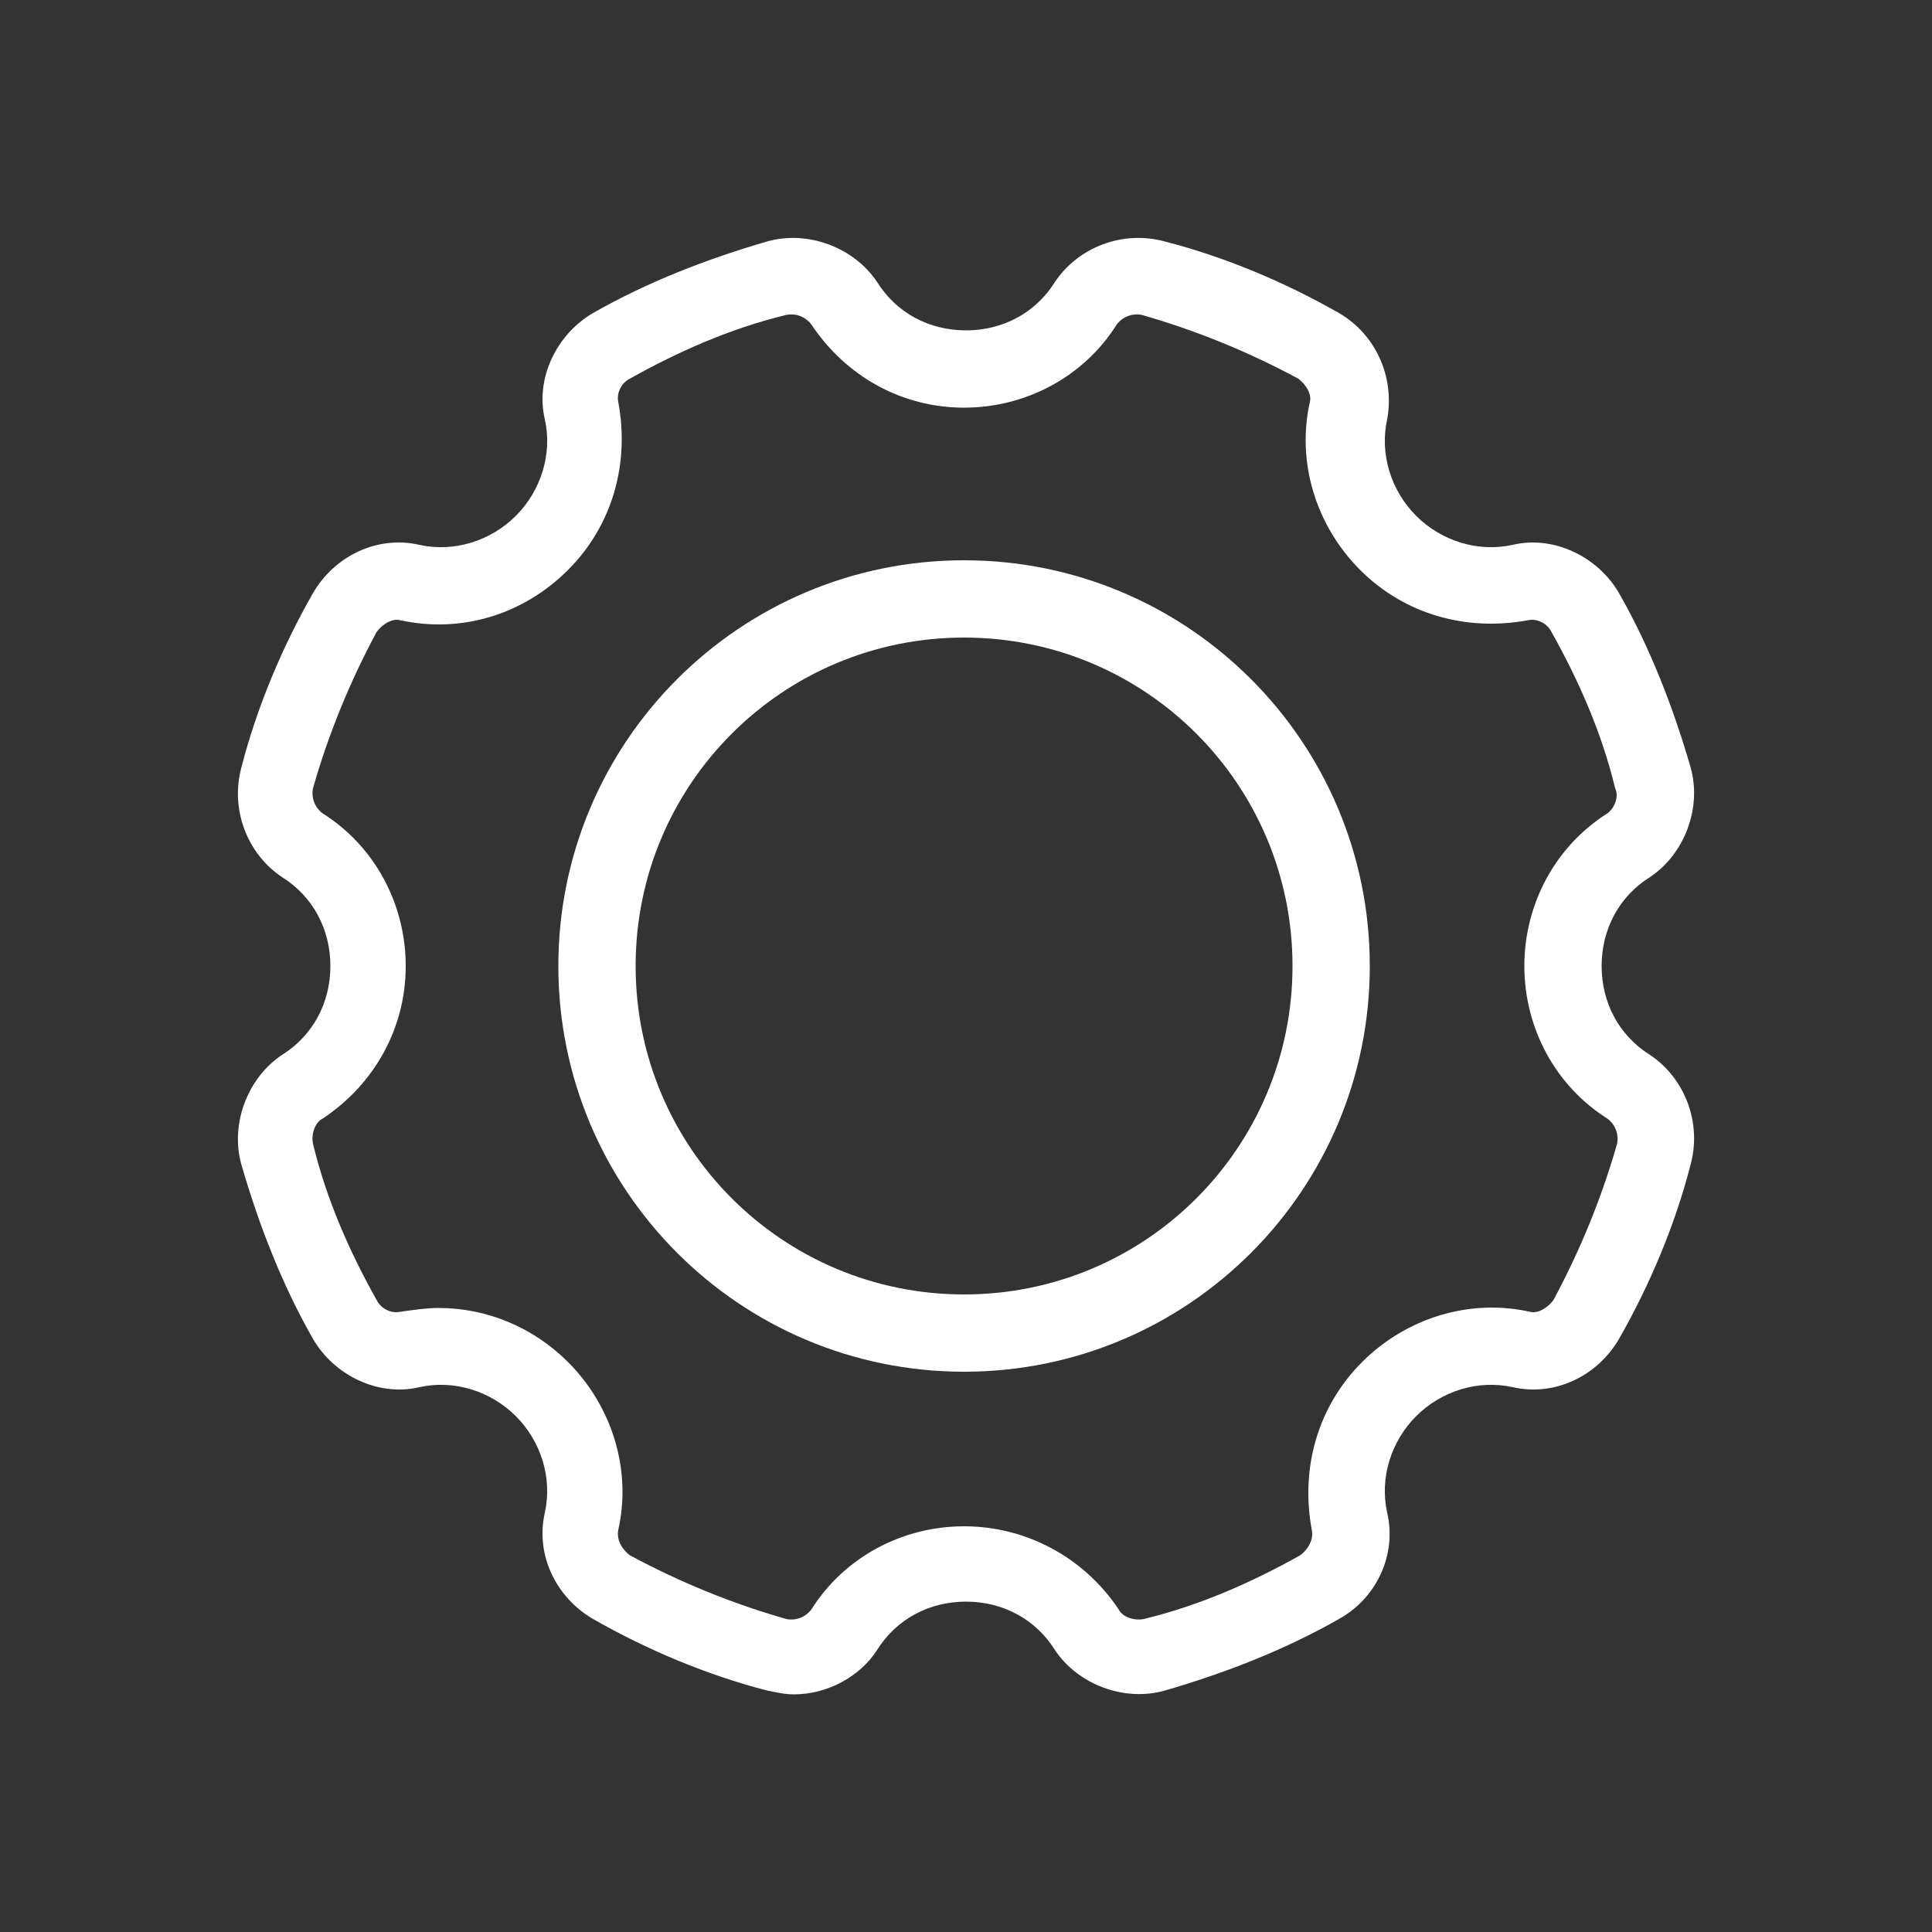
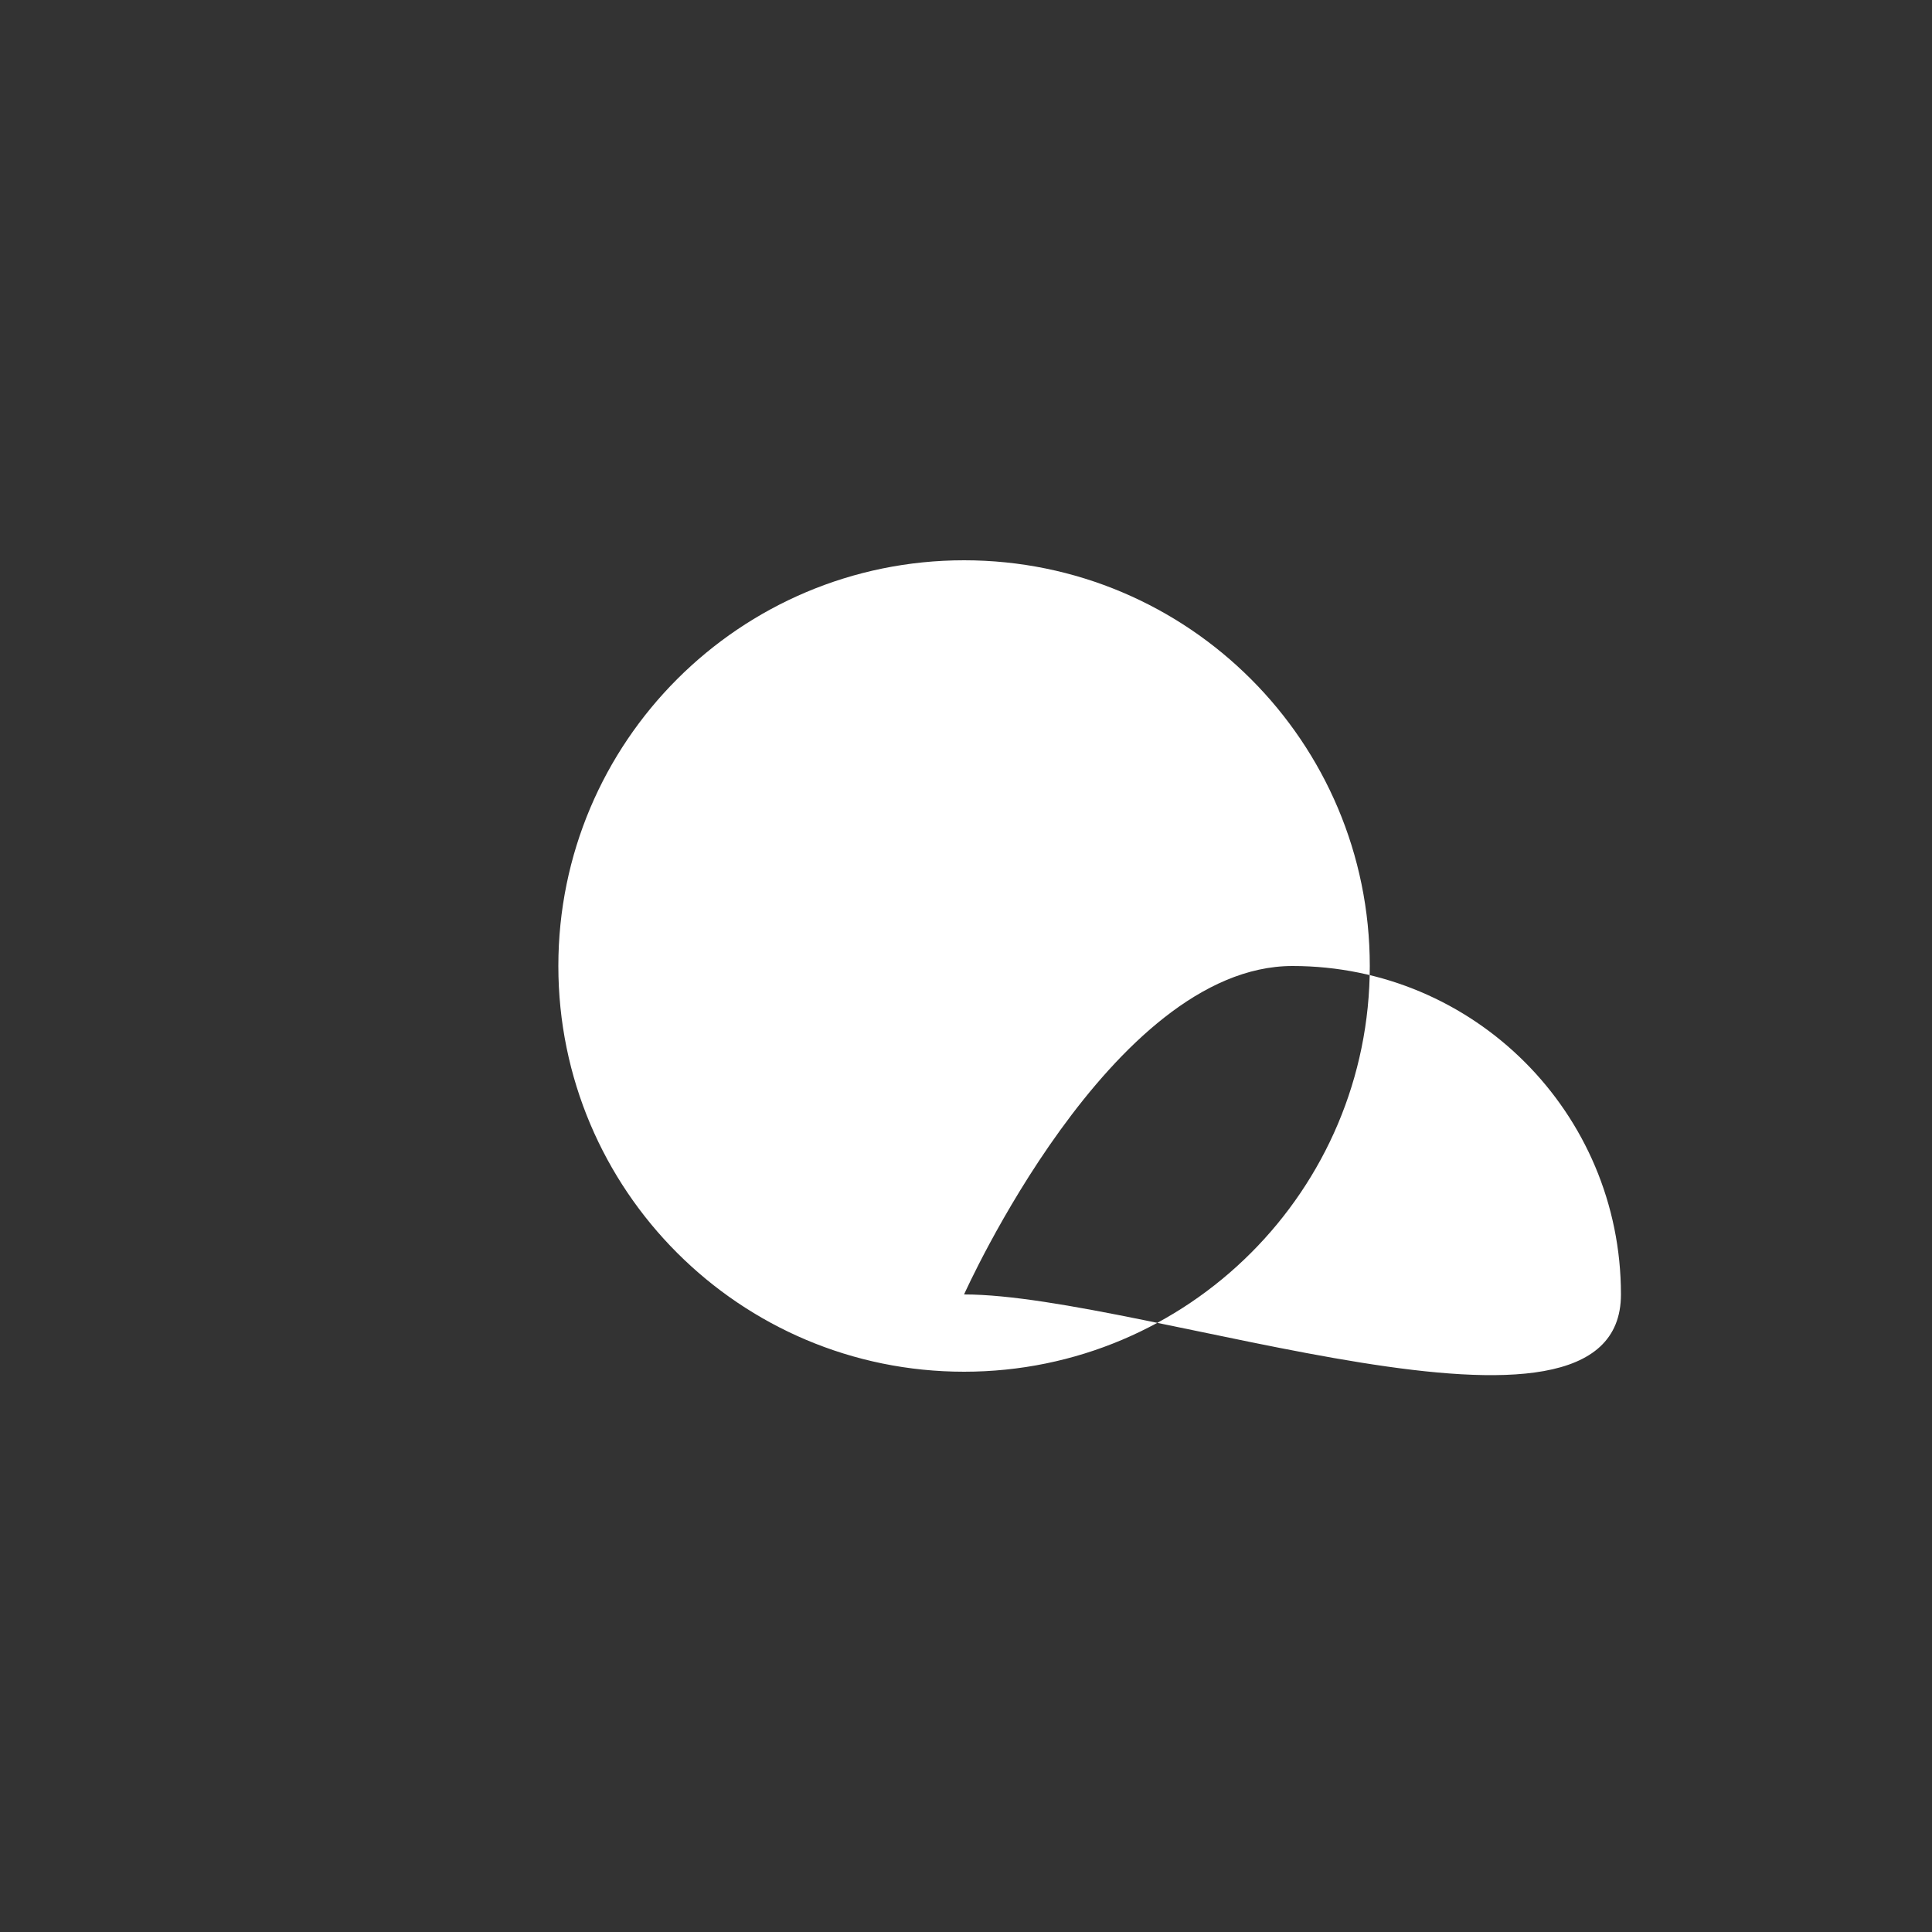
<svg xmlns="http://www.w3.org/2000/svg" version="1.1" id="Vrstva_1" x="0px" y="0px" viewBox="0 0 100 100" style="enable-background:new 0 0 100 100;" xml:space="preserve">
  <rect x="0" y="0" width="100" height="100" fill="#333333" stroke="none" />
  <style type="text/css">
	.st0{fill:#FFFFFF;}
</style>
  <g>
-     <path class="st0" d="M85.4,45.4c1.8-1.2,2.7-3.6,2.1-5.7c-0.9-3.1-2.1-6.2-3.7-9c-1.1-1.9-3.4-3-5.5-2.5c-1.8,0.4-3.7-0.2-5-1.5   s-1.9-3.2-1.5-5c0.4-2.2-0.6-4.4-2.5-5.5c-2.8-1.6-5.9-2.9-9-3.7c-2.2-0.6-4.5,0.3-5.7,2.1c-1,1.6-2.7,2.5-4.6,2.5   s-3.6-0.9-4.6-2.5c-1.2-1.8-3.6-2.7-5.7-2.1c-3.1,0.9-6.2,2.1-9,3.7c-1.9,1.1-3,3.4-2.5,5.5c0.4,1.8-0.2,3.7-1.5,5s-3.2,1.9-5,1.5   c-2.2-0.5-4.4,0.6-5.5,2.5c-1.6,2.8-2.9,5.9-3.7,9c-0.6,2.2,0.3,4.5,2.1,5.7c1.6,1,2.5,2.7,2.5,4.6s-0.9,3.6-2.5,4.6   c-1.8,1.2-2.7,3.6-2.1,5.7c0.9,3.1,2.1,6.2,3.7,9c1.1,1.9,3.4,3,5.5,2.5c1.8-0.4,3.7,0.2,5,1.5s1.9,3.2,1.5,5   c-0.5,2.2,0.6,4.4,2.5,5.5c2.8,1.6,5.9,2.9,9,3.7c0.5,0.1,0.9,0.2,1.4,0.2c1.7,0,3.4-0.9,4.3-2.3c1-1.6,2.7-2.5,4.6-2.5   s3.6,0.9,4.6,2.5c1.2,1.8,3.6,2.7,5.7,2.1c3.1-0.9,6.2-2.1,9-3.7c2-1.1,3-3.4,2.5-5.5c-0.4-1.8,0.2-3.7,1.5-5s3.2-1.9,5-1.5   c2.2,0.5,4.4-0.6,5.5-2.5c1.6-2.8,2.9-5.9,3.7-9c0.6-2.2-0.3-4.5-2.1-5.7l0,0c-1.6-1-2.5-2.7-2.5-4.6S83.8,46.4,85.4,45.4z    M83.2,42.1c-2.7,1.7-4.3,4.7-4.3,7.9s1.6,6.2,4.3,7.9c0.4,0.3,0.6,0.8,0.5,1.3c-0.8,2.8-1.9,5.5-3.3,8.1c-0.3,0.4-0.8,0.7-1.2,0.6   c-3.1-0.7-6.4,0.3-8.7,2.6c-2.3,2.3-3.2,5.5-2.6,8.7c0.1,0.5-0.2,1-0.6,1.3c-2.5,1.4-5.2,2.6-8.1,3.3c-0.5,0.1-1.1-0.1-1.3-0.5   c-1.8-2.7-4.8-4.3-8-4.3s-6.2,1.6-7.9,4.3c-0.3,0.4-0.8,0.6-1.3,0.5c-2.8-0.8-5.5-1.9-8.1-3.3c-0.4-0.3-0.7-0.8-0.6-1.3   c0.7-3.1-0.3-6.4-2.6-8.7c-1.8-1.8-4.2-2.8-6.7-2.8c-0.6,0-1.3,0.1-2,0.2c-0.5,0.1-1-0.2-1.2-0.6c-1.4-2.5-2.6-5.2-3.3-8.1   c-0.1-0.5,0.1-1.1,0.5-1.3c2.7-1.8,4.3-4.7,4.3-7.9s-1.6-6.2-4.3-7.9c-0.4-0.3-0.6-0.8-0.5-1.3c0.8-2.8,1.9-5.5,3.3-8.1   c0.3-0.4,0.8-0.7,1.2-0.6c3.2,0.7,6.4-0.3,8.7-2.6s3.2-5.5,2.6-8.7c-0.1-0.5,0.2-1,0.6-1.2c2.5-1.4,5.2-2.6,8.1-3.3   c0.5-0.1,1,0.1,1.3,0.5c1.8,2.7,4.7,4.3,7.9,4.3s6.2-1.6,7.9-4.3c0.3-0.4,0.8-0.6,1.3-0.5c2.8,0.8,5.5,1.9,8.1,3.3   c0.4,0.3,0.7,0.8,0.6,1.2c-0.7,3.1,0.3,6.4,2.6,8.7c2.3,2.3,5.5,3.2,8.7,2.6c0.5-0.1,1,0.2,1.2,0.6c1.4,2.5,2.6,5.2,3.3,8.1   C83.8,41.2,83.6,41.8,83.2,42.1z" />
-     <path class="st0" d="M49.9,29c-11.6,0-21,9.4-21,21s9.4,21,21,21s21-9.4,21-21S61.5,29,49.9,29z M49.9,67c-9.4,0-17-7.6-17-17   s7.6-17,17-17s17,7.6,17,17S59.3,67,49.9,67z" />
+     <path class="st0" d="M49.9,29c-11.6,0-21,9.4-21,21s9.4,21,21,21s21-9.4,21-21S61.5,29,49.9,29z M49.9,67s7.6-17,17-17s17,7.6,17,17S59.3,67,49.9,67z" />
  </g>
</svg>